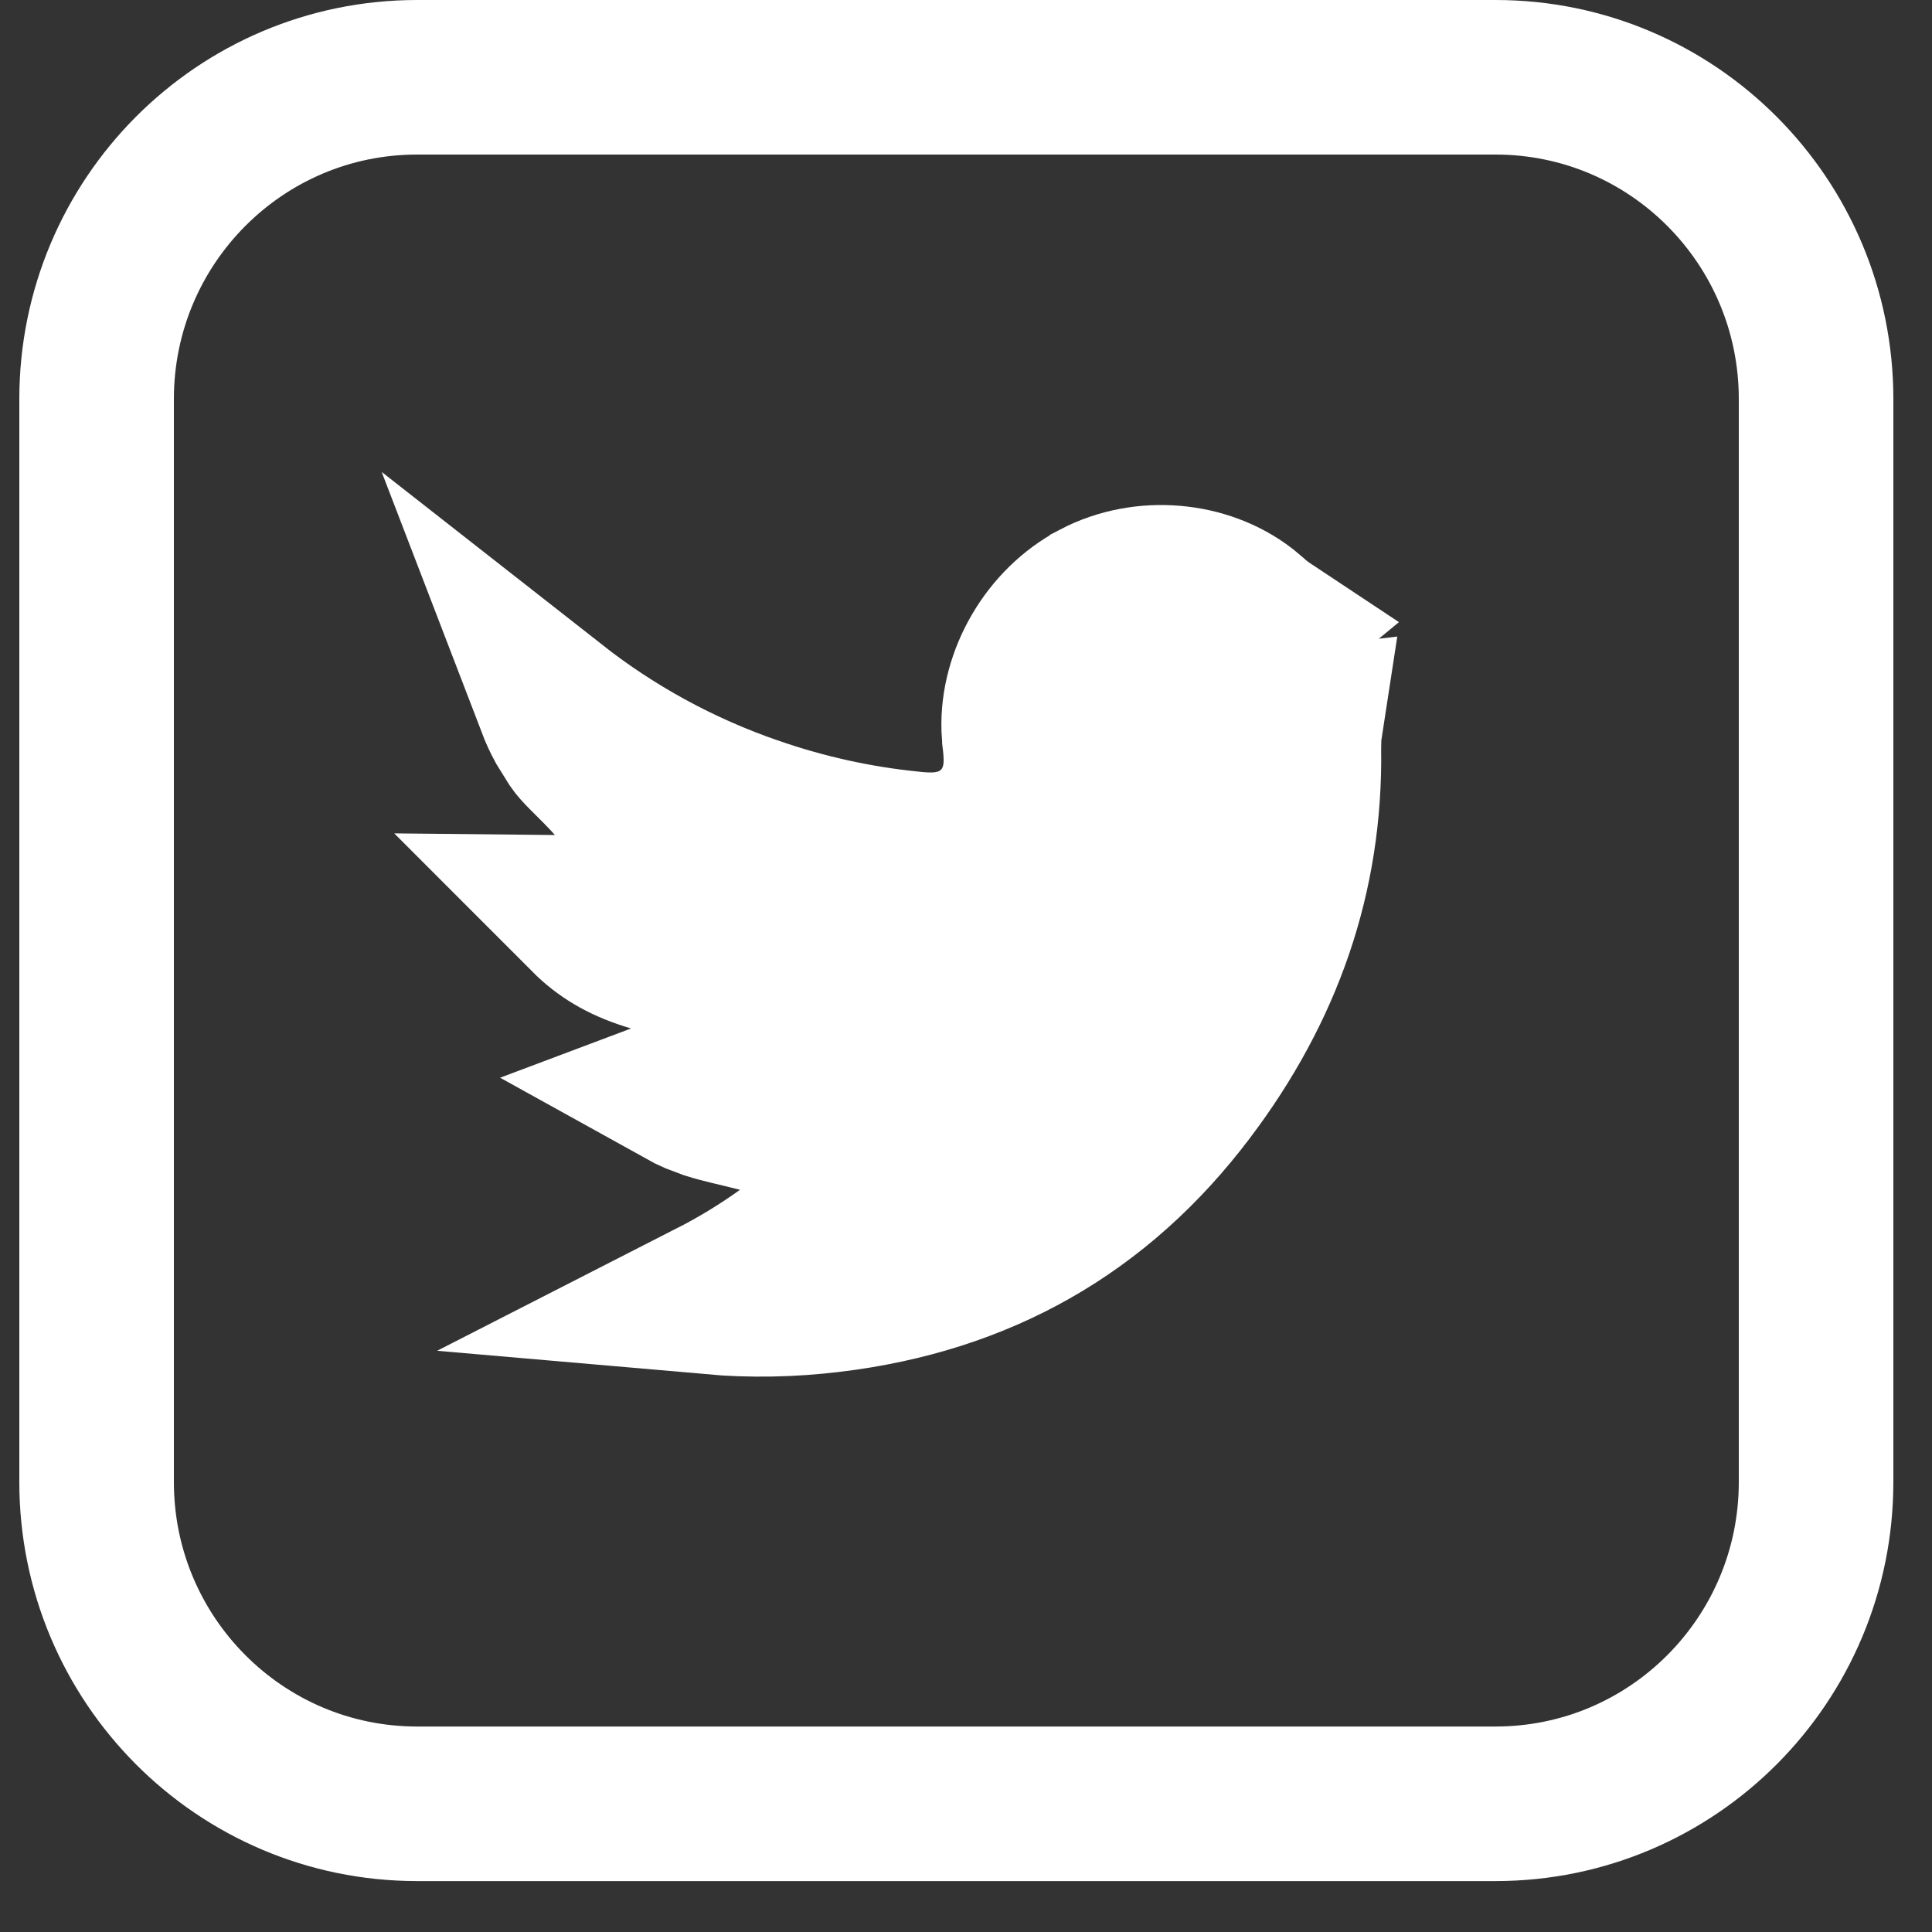
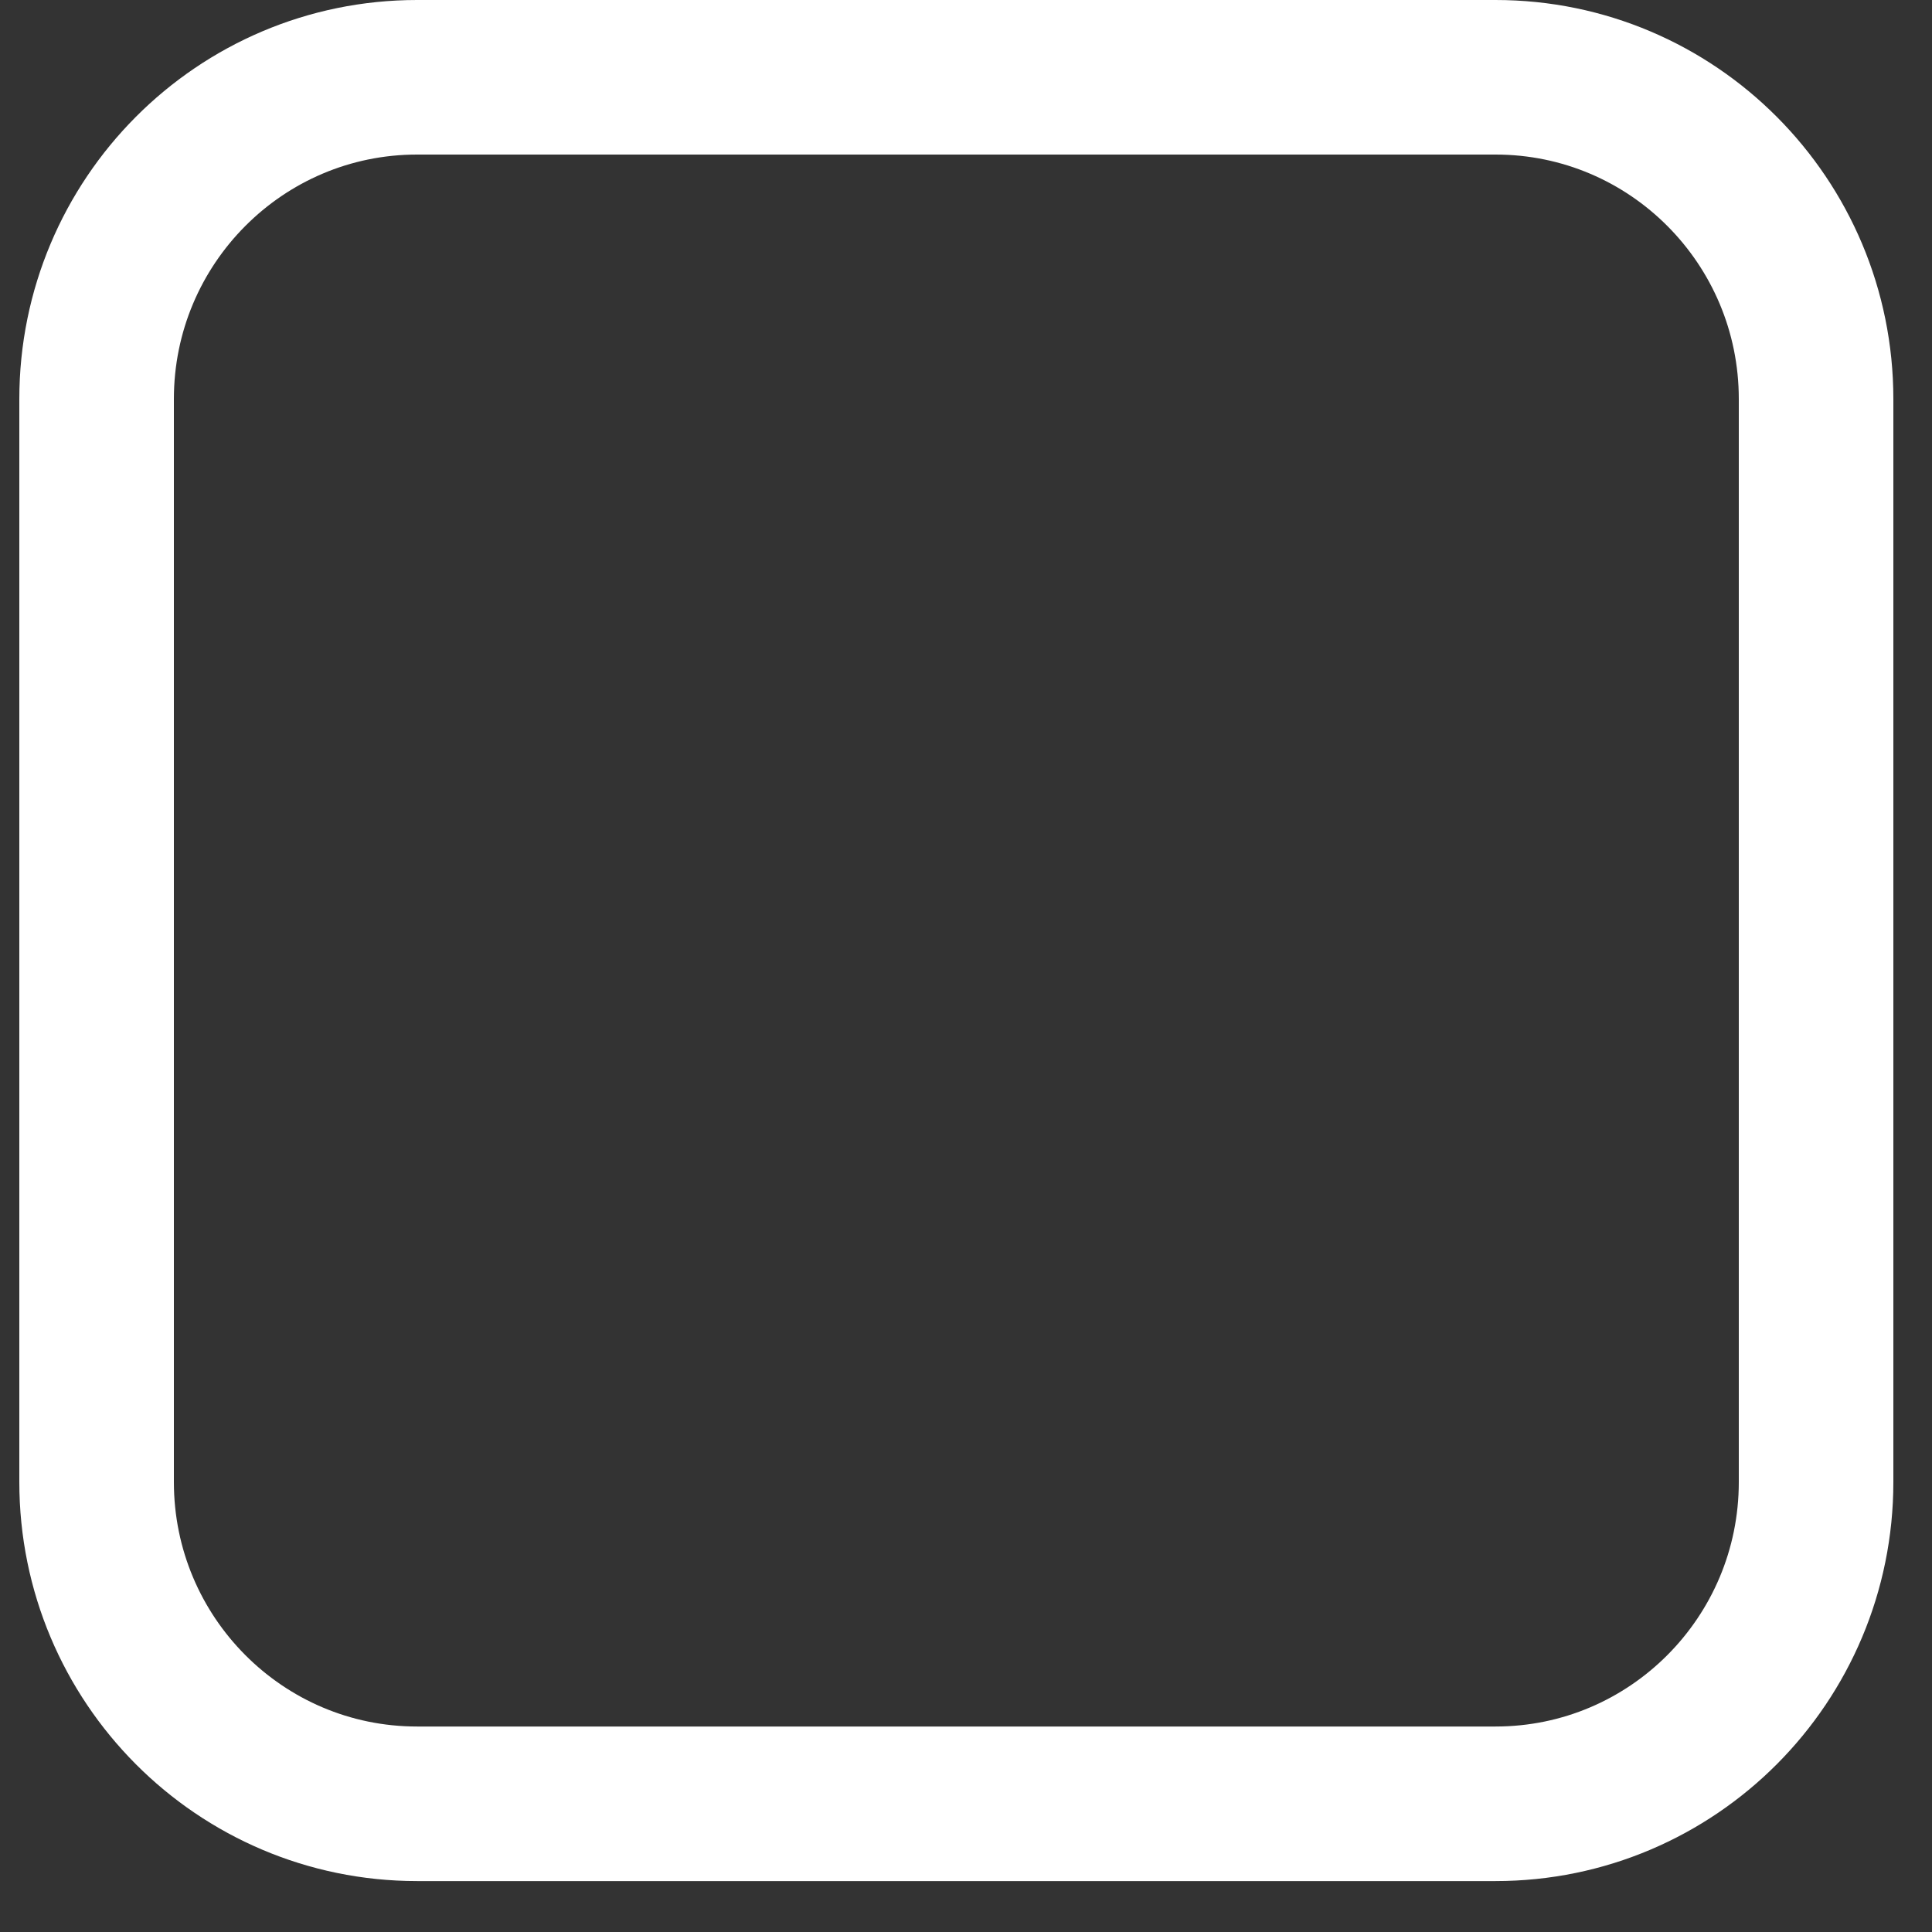
<svg xmlns="http://www.w3.org/2000/svg" width="25" height="25" viewBox="0 0 25 25" fill="none">
  <rect x="0" y="0" width="25" height="25" fill="#333333" stroke="none" />
-   <path d="M14.181 7.738C14.806 7.411 15.595 7.492 16.108 7.888L16.207 7.971C16.271 8.03 16.344 8.085 16.424 8.138L14.574 9.663L16.892 9.386C16.884 9.438 16.878 9.488 16.875 9.536L16.872 9.691C16.898 11.332 16.379 12.795 15.38 14.119L15.379 14.12C14.216 15.663 12.678 16.525 10.756 16.758H10.754C10.228 16.822 9.714 16.83 9.211 16.786C9.534 16.621 9.85 16.43 10.159 16.208L11.912 14.951L9.82 14.426C9.503 14.346 9.354 14.318 9.177 14.262L9.174 14.261L8.986 14.19C8.938 14.169 8.891 14.146 8.846 14.121L11.327 13.188L8.449 12.349C8.093 12.245 7.845 12.101 7.642 11.911L7.54 11.809L9.391 11.828L7.935 10.149C7.805 10 7.661 9.863 7.584 9.785C7.492 9.693 7.454 9.648 7.431 9.614L7.288 9.384C7.241 9.298 7.202 9.212 7.169 9.126C7.933 9.725 8.789 10.198 9.742 10.528H9.743C10.406 10.758 11.087 10.91 11.788 10.98C11.867 10.989 12.006 11.002 12.148 10.992C12.287 10.982 12.62 10.939 12.896 10.654C13.168 10.372 13.202 10.041 13.209 9.909C13.216 9.769 13.2 9.632 13.191 9.558V9.556L13.182 9.425C13.162 8.766 13.558 8.064 14.18 7.739L14.181 7.738Z" fill="white" stroke="white" stroke-width="2" />
  <path d="M19.352 1H5.397C3.107 1 1.25 2.864 1.25 5.164V19.177C1.25 21.477 3.107 23.341 5.397 23.341H19.352C21.643 23.341 23.5 21.477 23.5 19.177V5.164C23.5 2.864 21.643 1 19.352 1Z" stroke="white" stroke-width="2" stroke-linecap="round" stroke-linejoin="round" />
</svg>